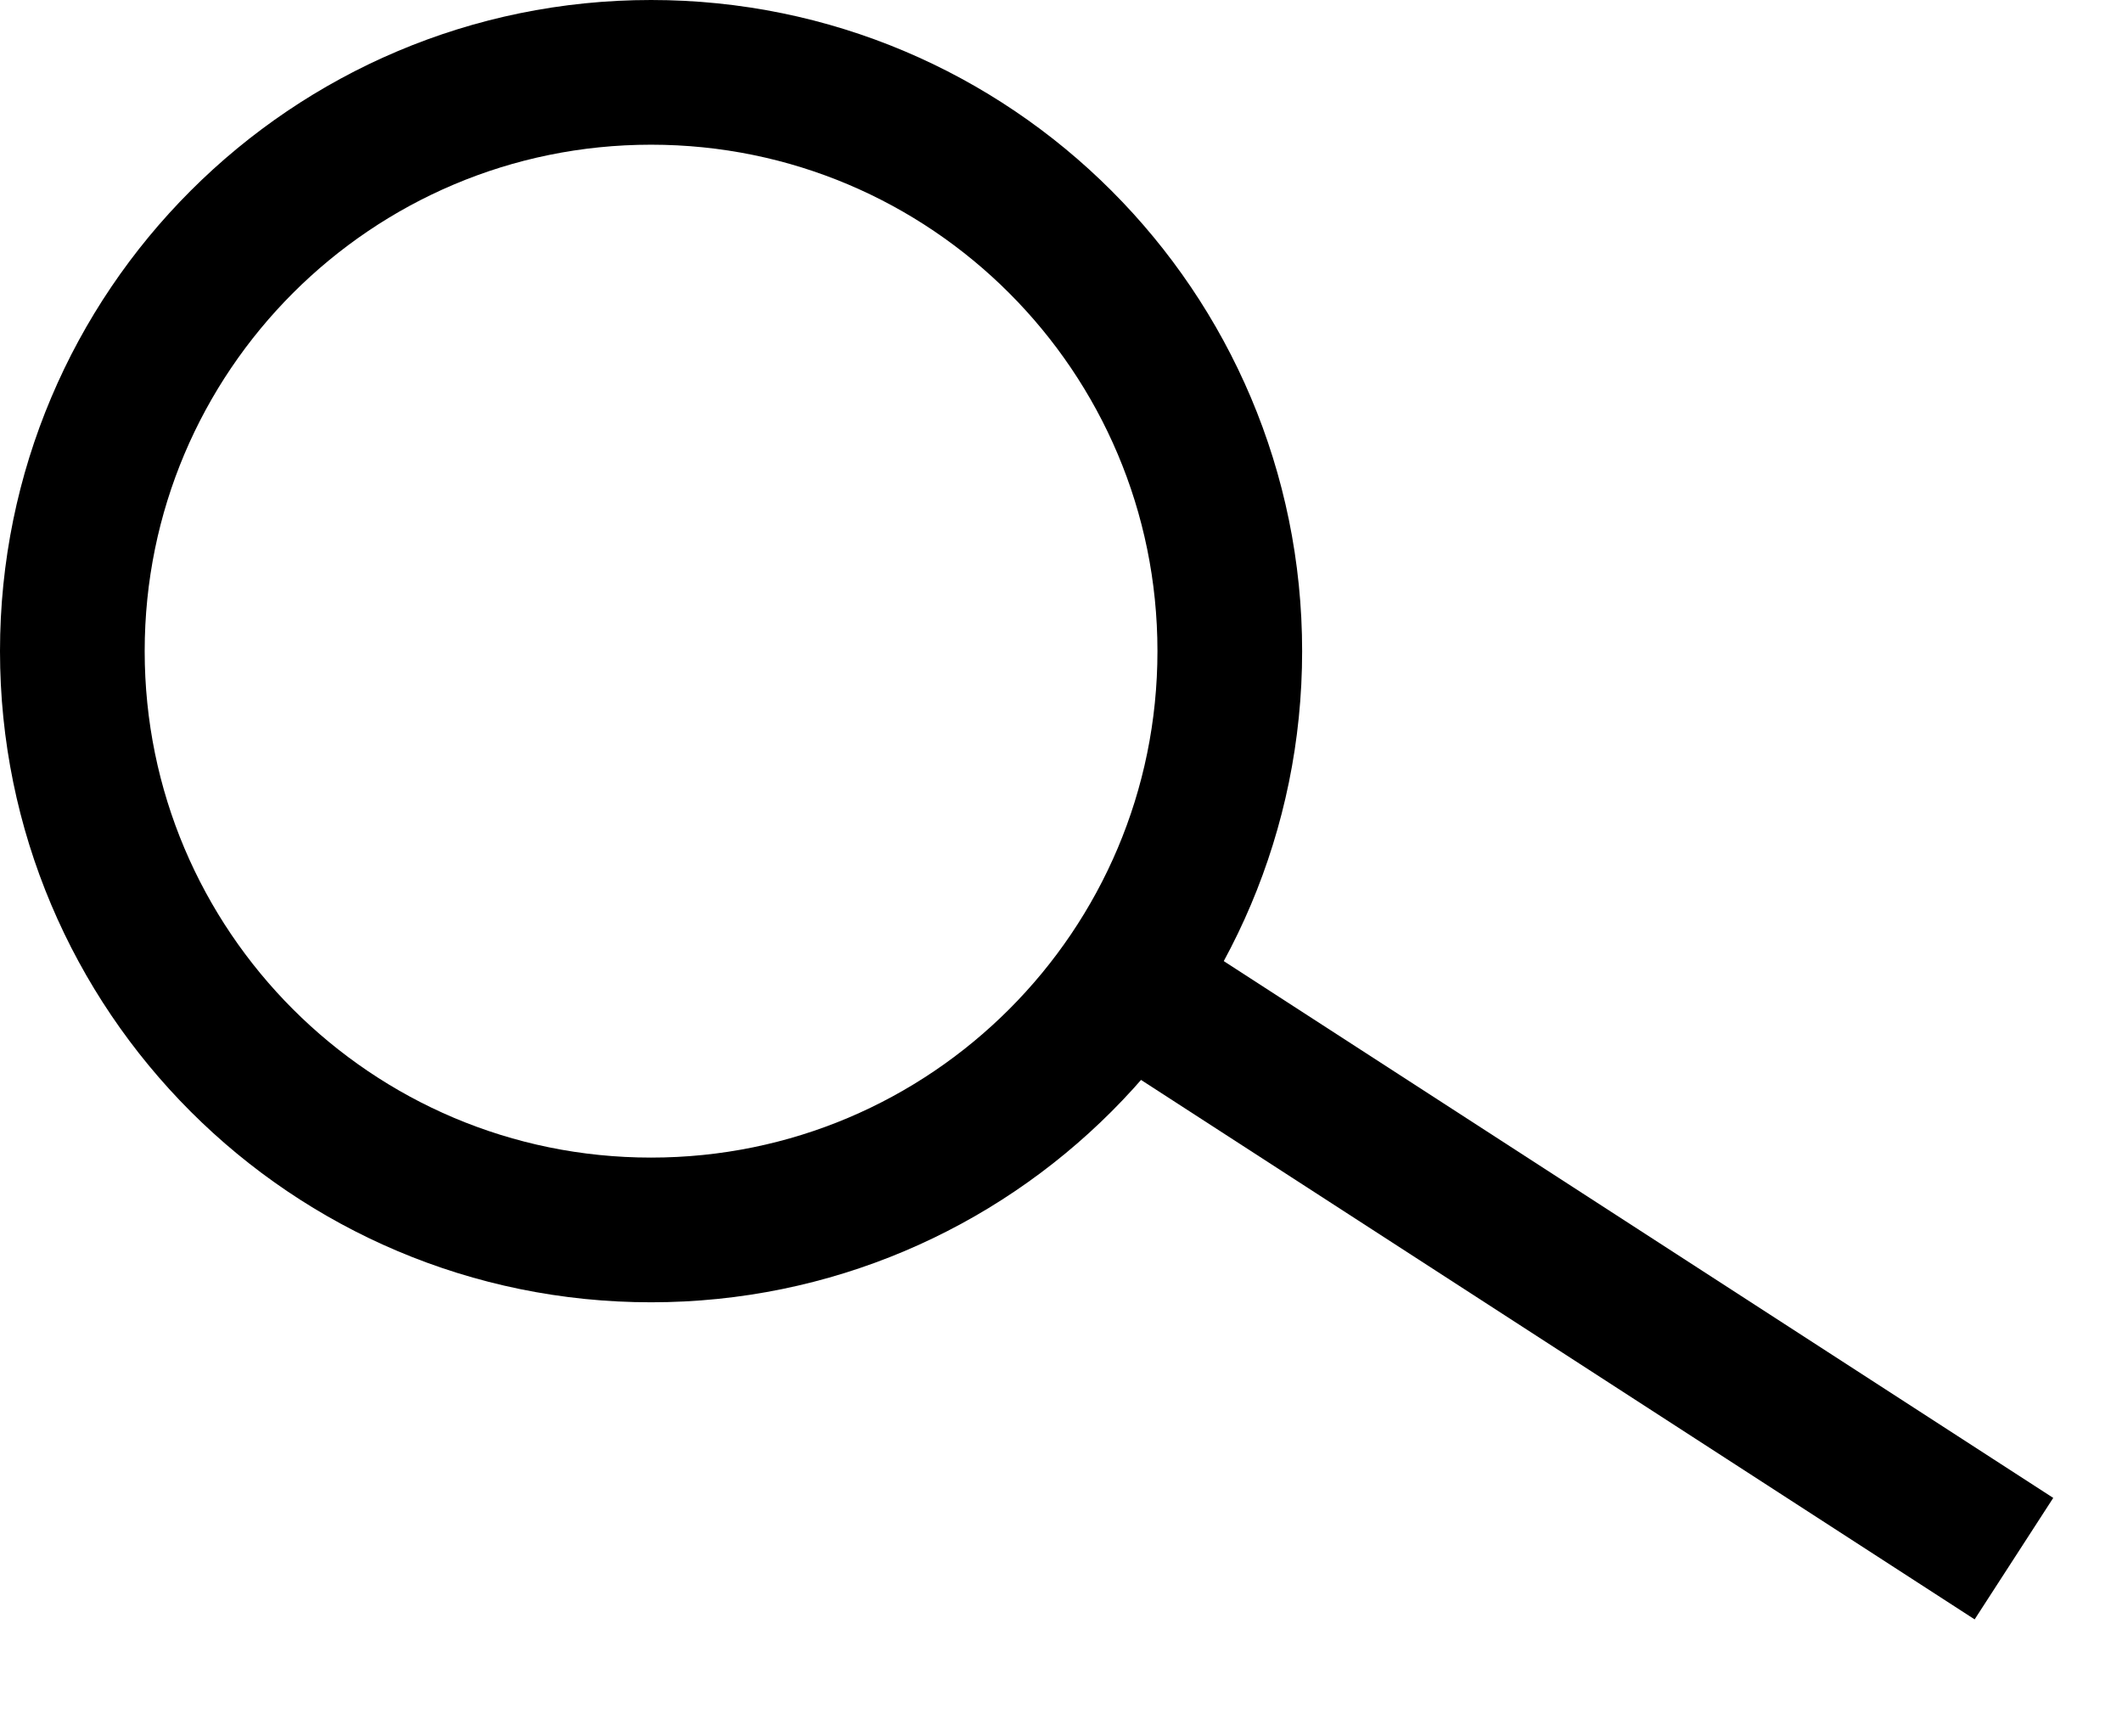
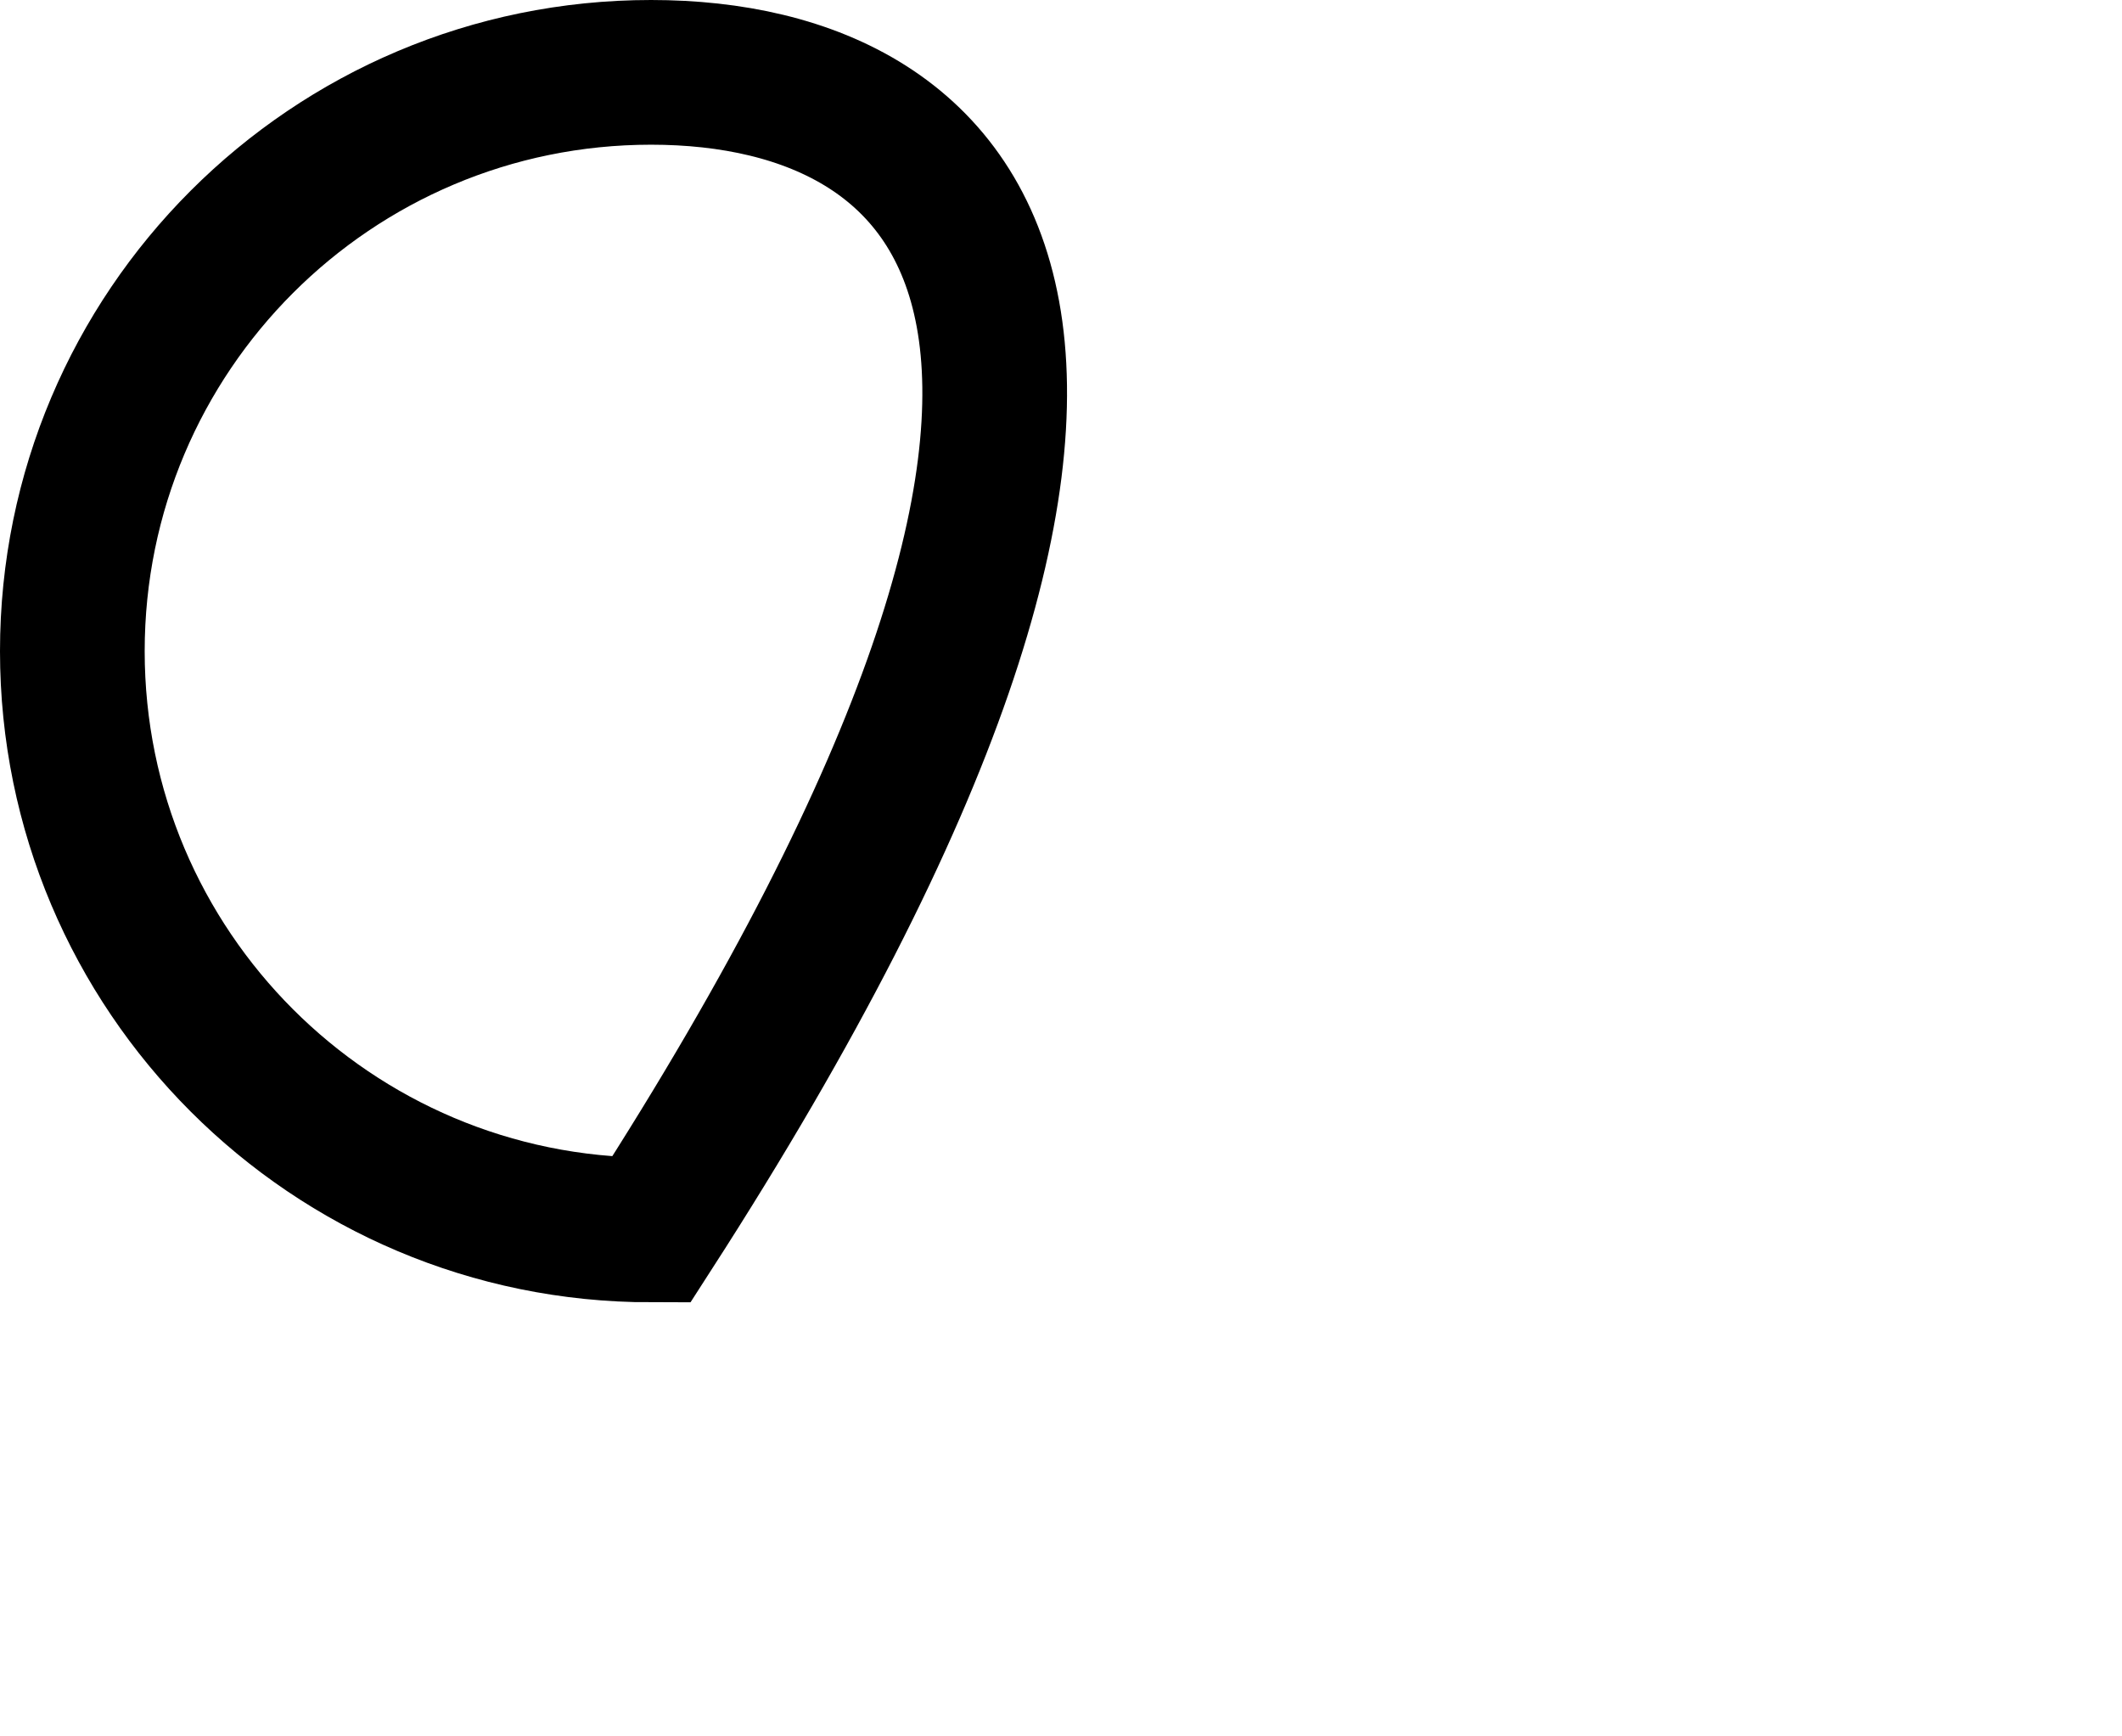
<svg xmlns="http://www.w3.org/2000/svg" width="22px" height="18px" viewBox="0 0 22 18" version="1.1">
  <desc>Created with Lunacy</desc>
-   <path d="M6 12C9.314 12 12 9.314 12 6C12 2.686 9.314 0 6 0C2.686 0 0 2.686 0 6C0 9.314 2.686 12 6 12Z" transform="translate(0.75 0.75)" id="Oval" fill="none" stroke="#000000" stroke-width="1.5" />
-   <path d="M8.5 6L0 0.5" transform="translate(11.75 9.75)" id="Line-2" fill="none" stroke="#000000" stroke-width="1.5" stroke-linecap="square" />
+   <path d="M6 12C12 2.686 9.314 0 6 0C2.686 0 0 2.686 0 6C0 9.314 2.686 12 6 12Z" transform="translate(0.75 0.75)" id="Oval" fill="none" stroke="#000000" stroke-width="1.5" />
</svg>